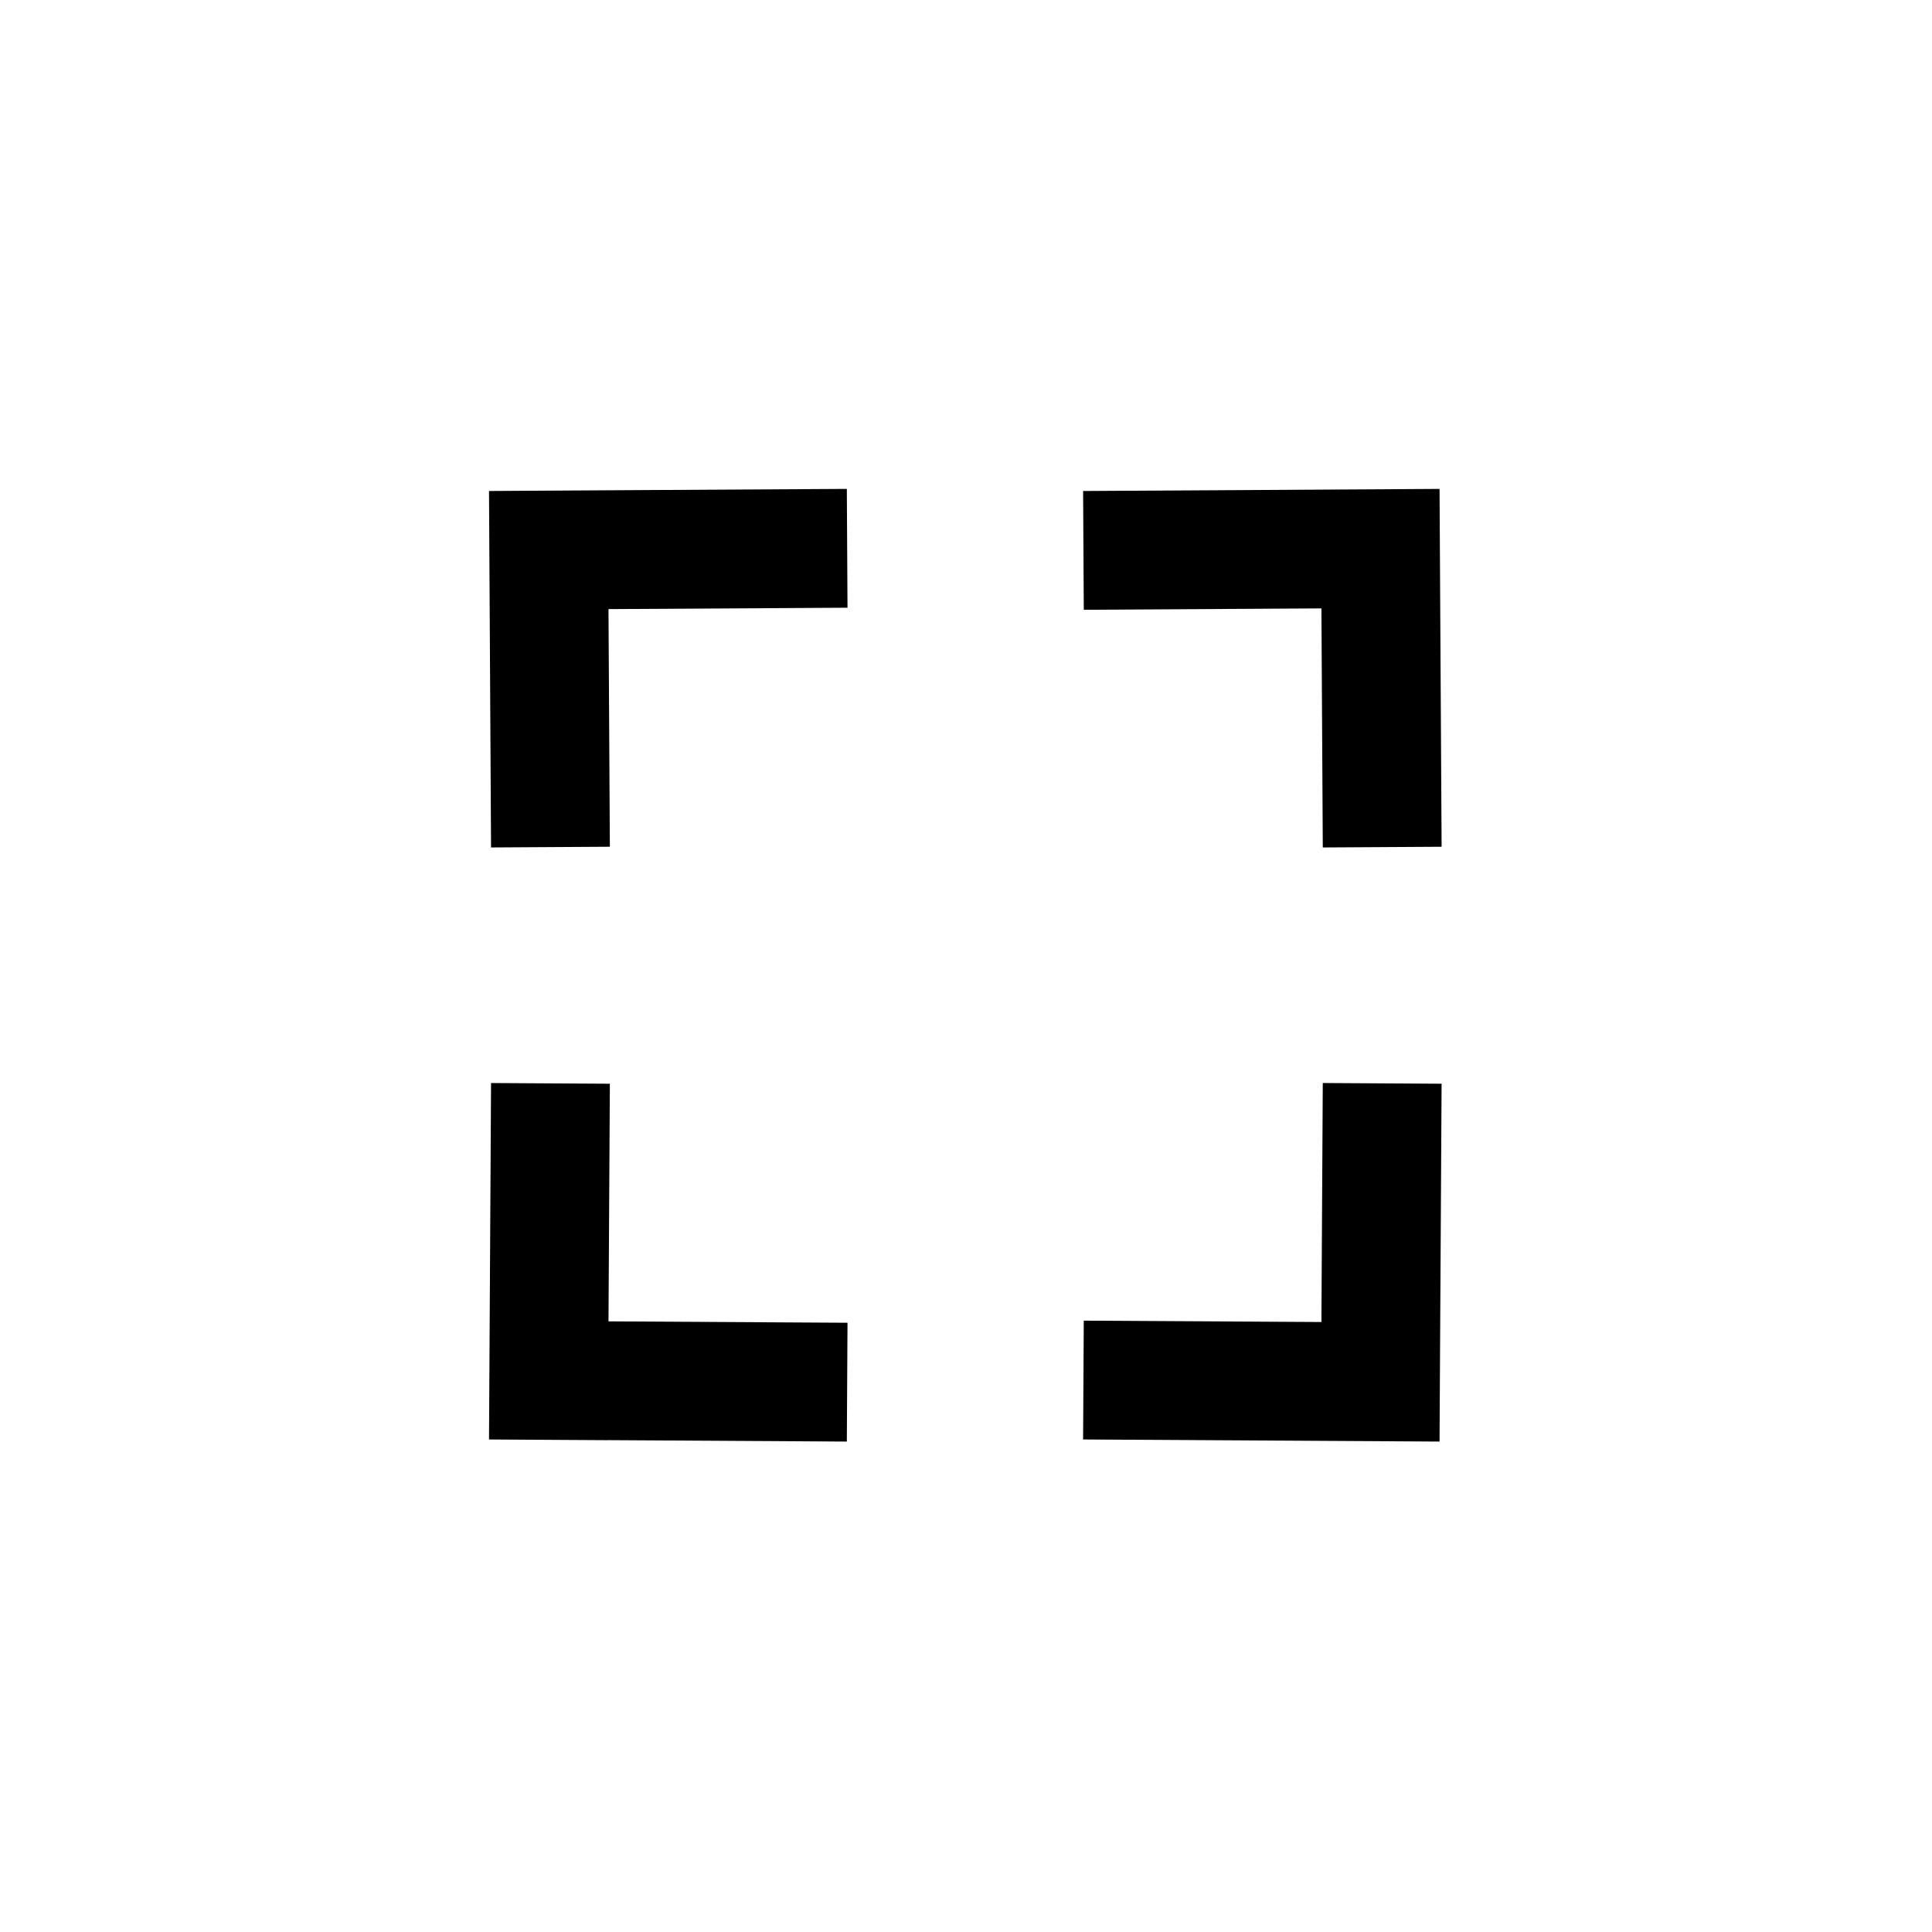
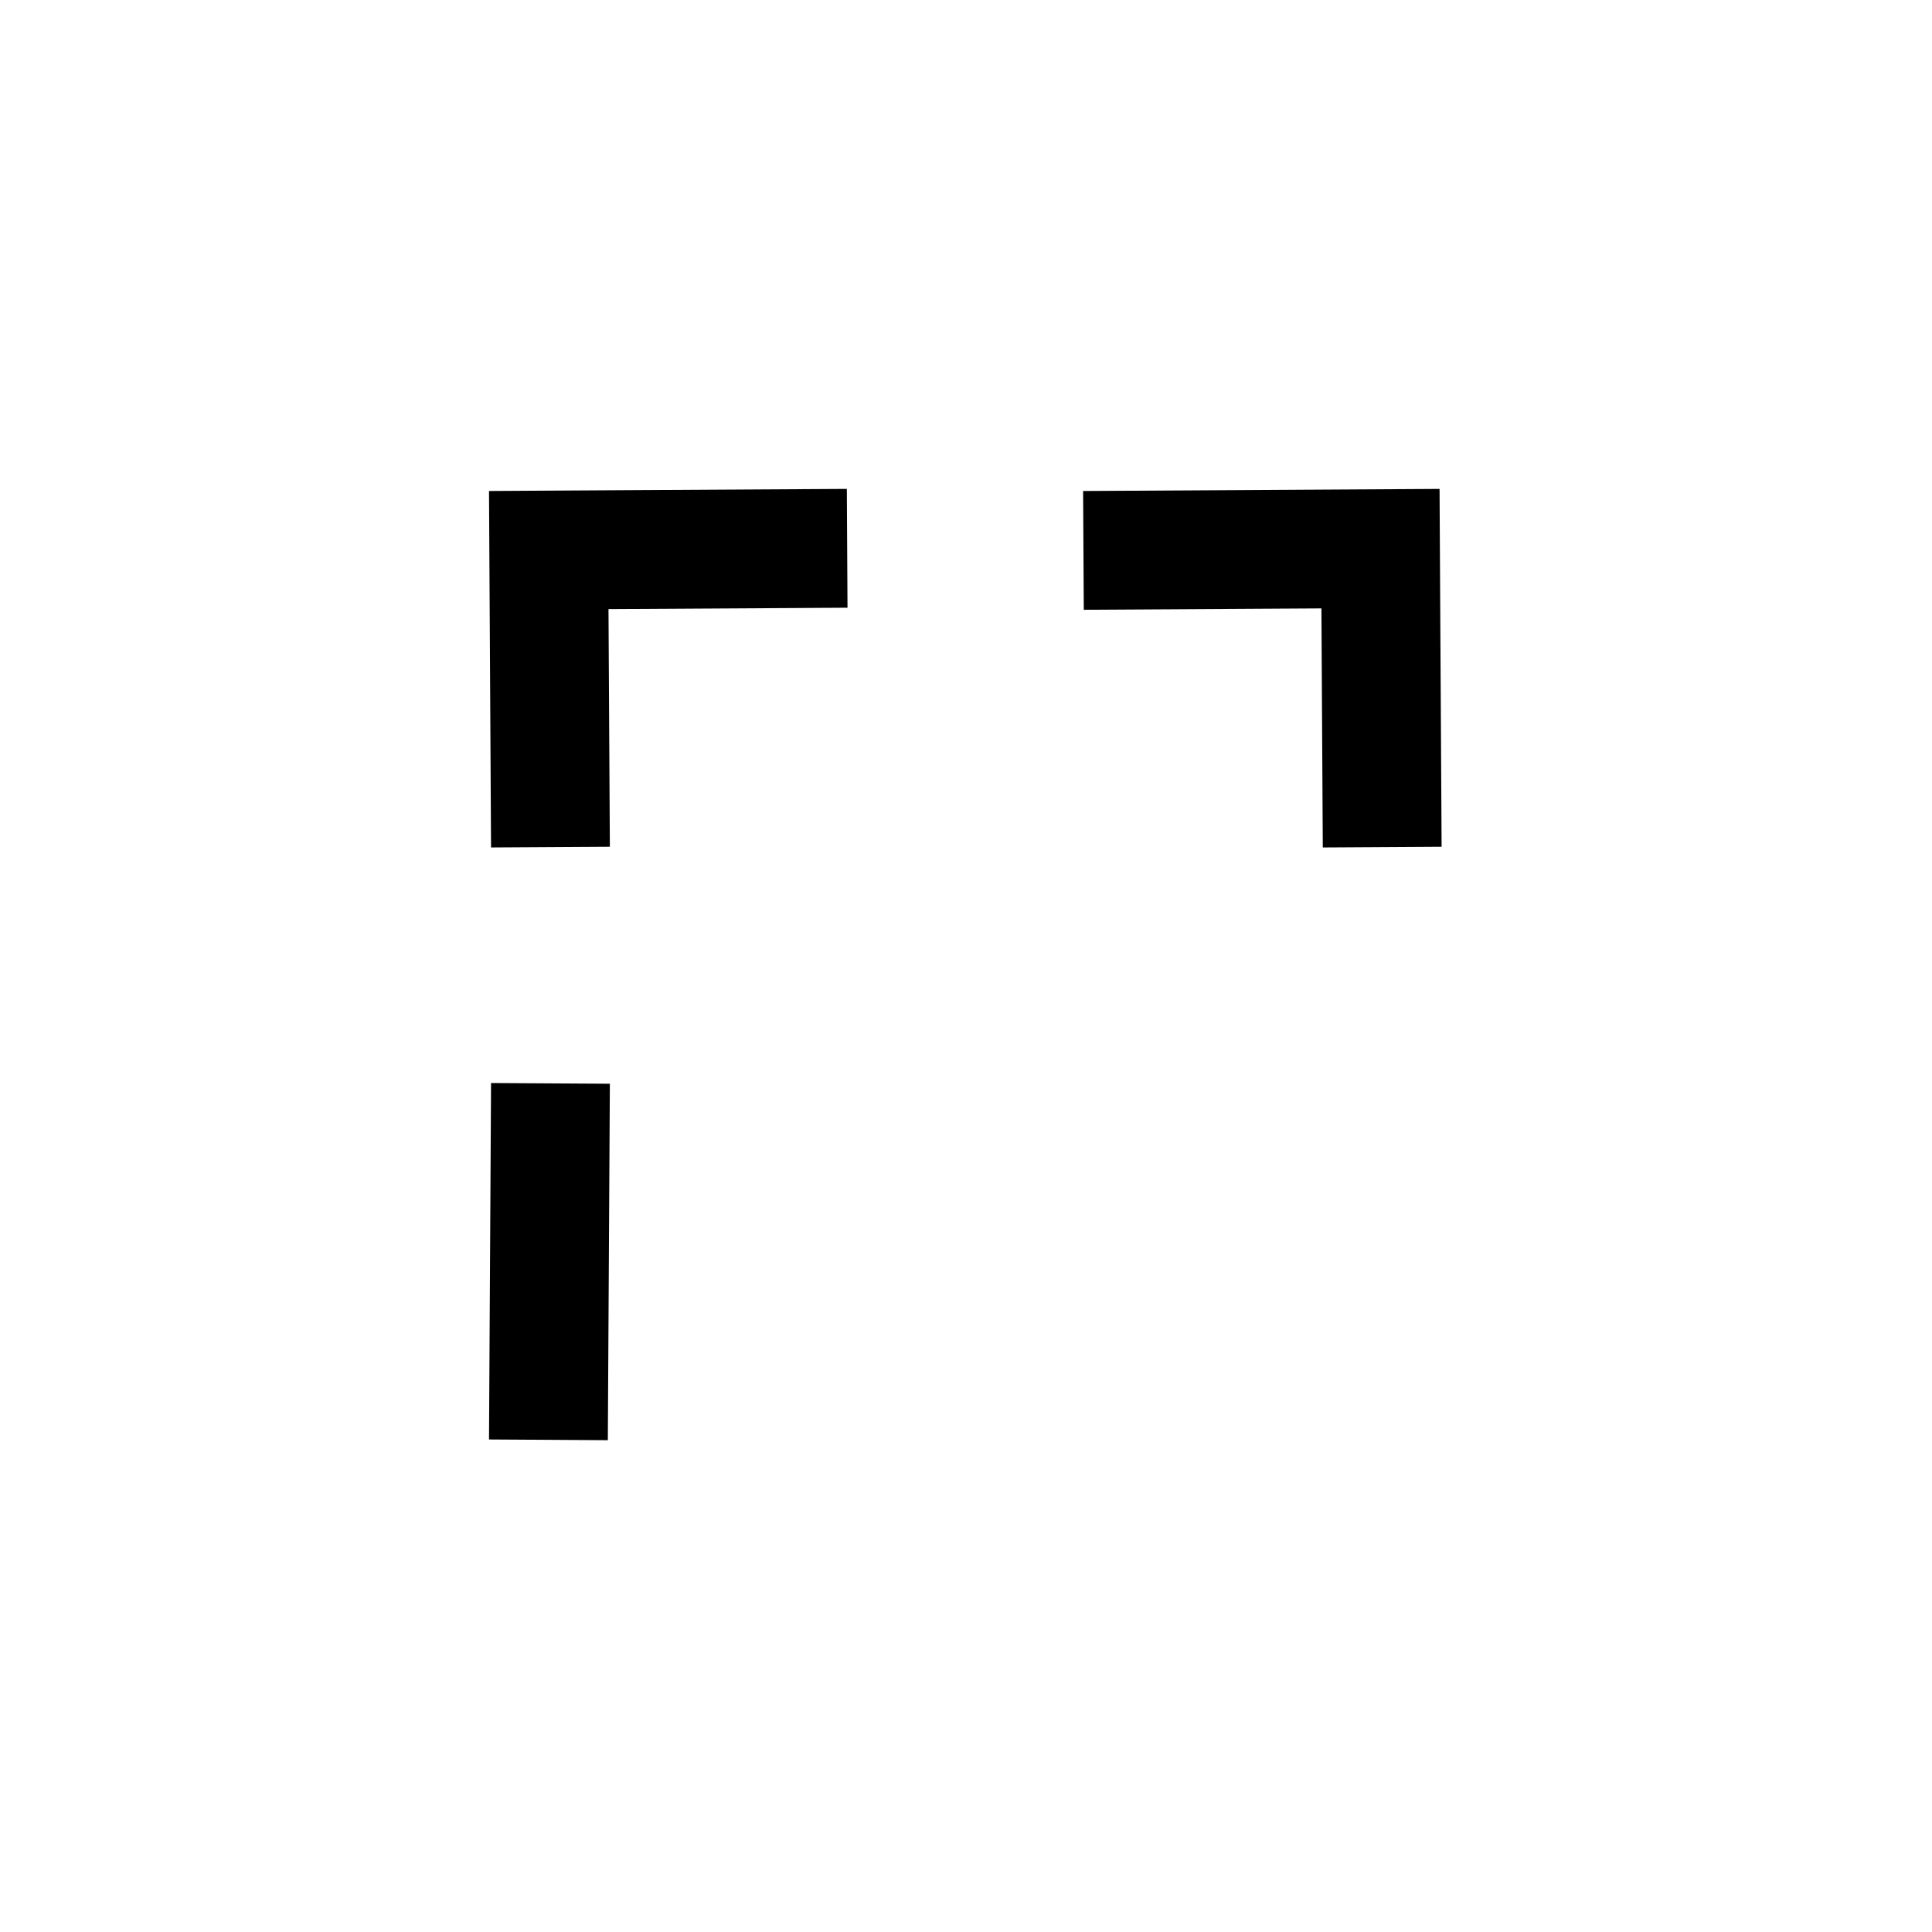
<svg xmlns="http://www.w3.org/2000/svg" fill="#000000" width="800px" height="800px" version="1.1" viewBox="144 144 512 512">
  <g>
    <path d="m305.08 273.93-31.488 0.188 0.539 94.465 31.488-0.188-0.363-62.977 63.34-0.367-0.176-31.488z" />
    <path d="m494.19 305.23 0.363 63.355 31.488-0.188-0.367-63.344-0.176-31.488-94.465 0.555 0.18 31.477z" />
-     <path d="m305.62 431.2-31.488-0.188-0.539 94.465 31.488 0.188v-0.012l63.34 0.379 0.176-31.488-63.34-0.367z" />
-     <path d="m494.55 431.01-0.363 63.34-62.977-0.363-0.18 31.488 94.465 0.555 0.176-31.488 0.367-63.344z" />
+     <path d="m305.62 431.2-31.488-0.188-0.539 94.465 31.488 0.188v-0.012z" />
  </g>
</svg>